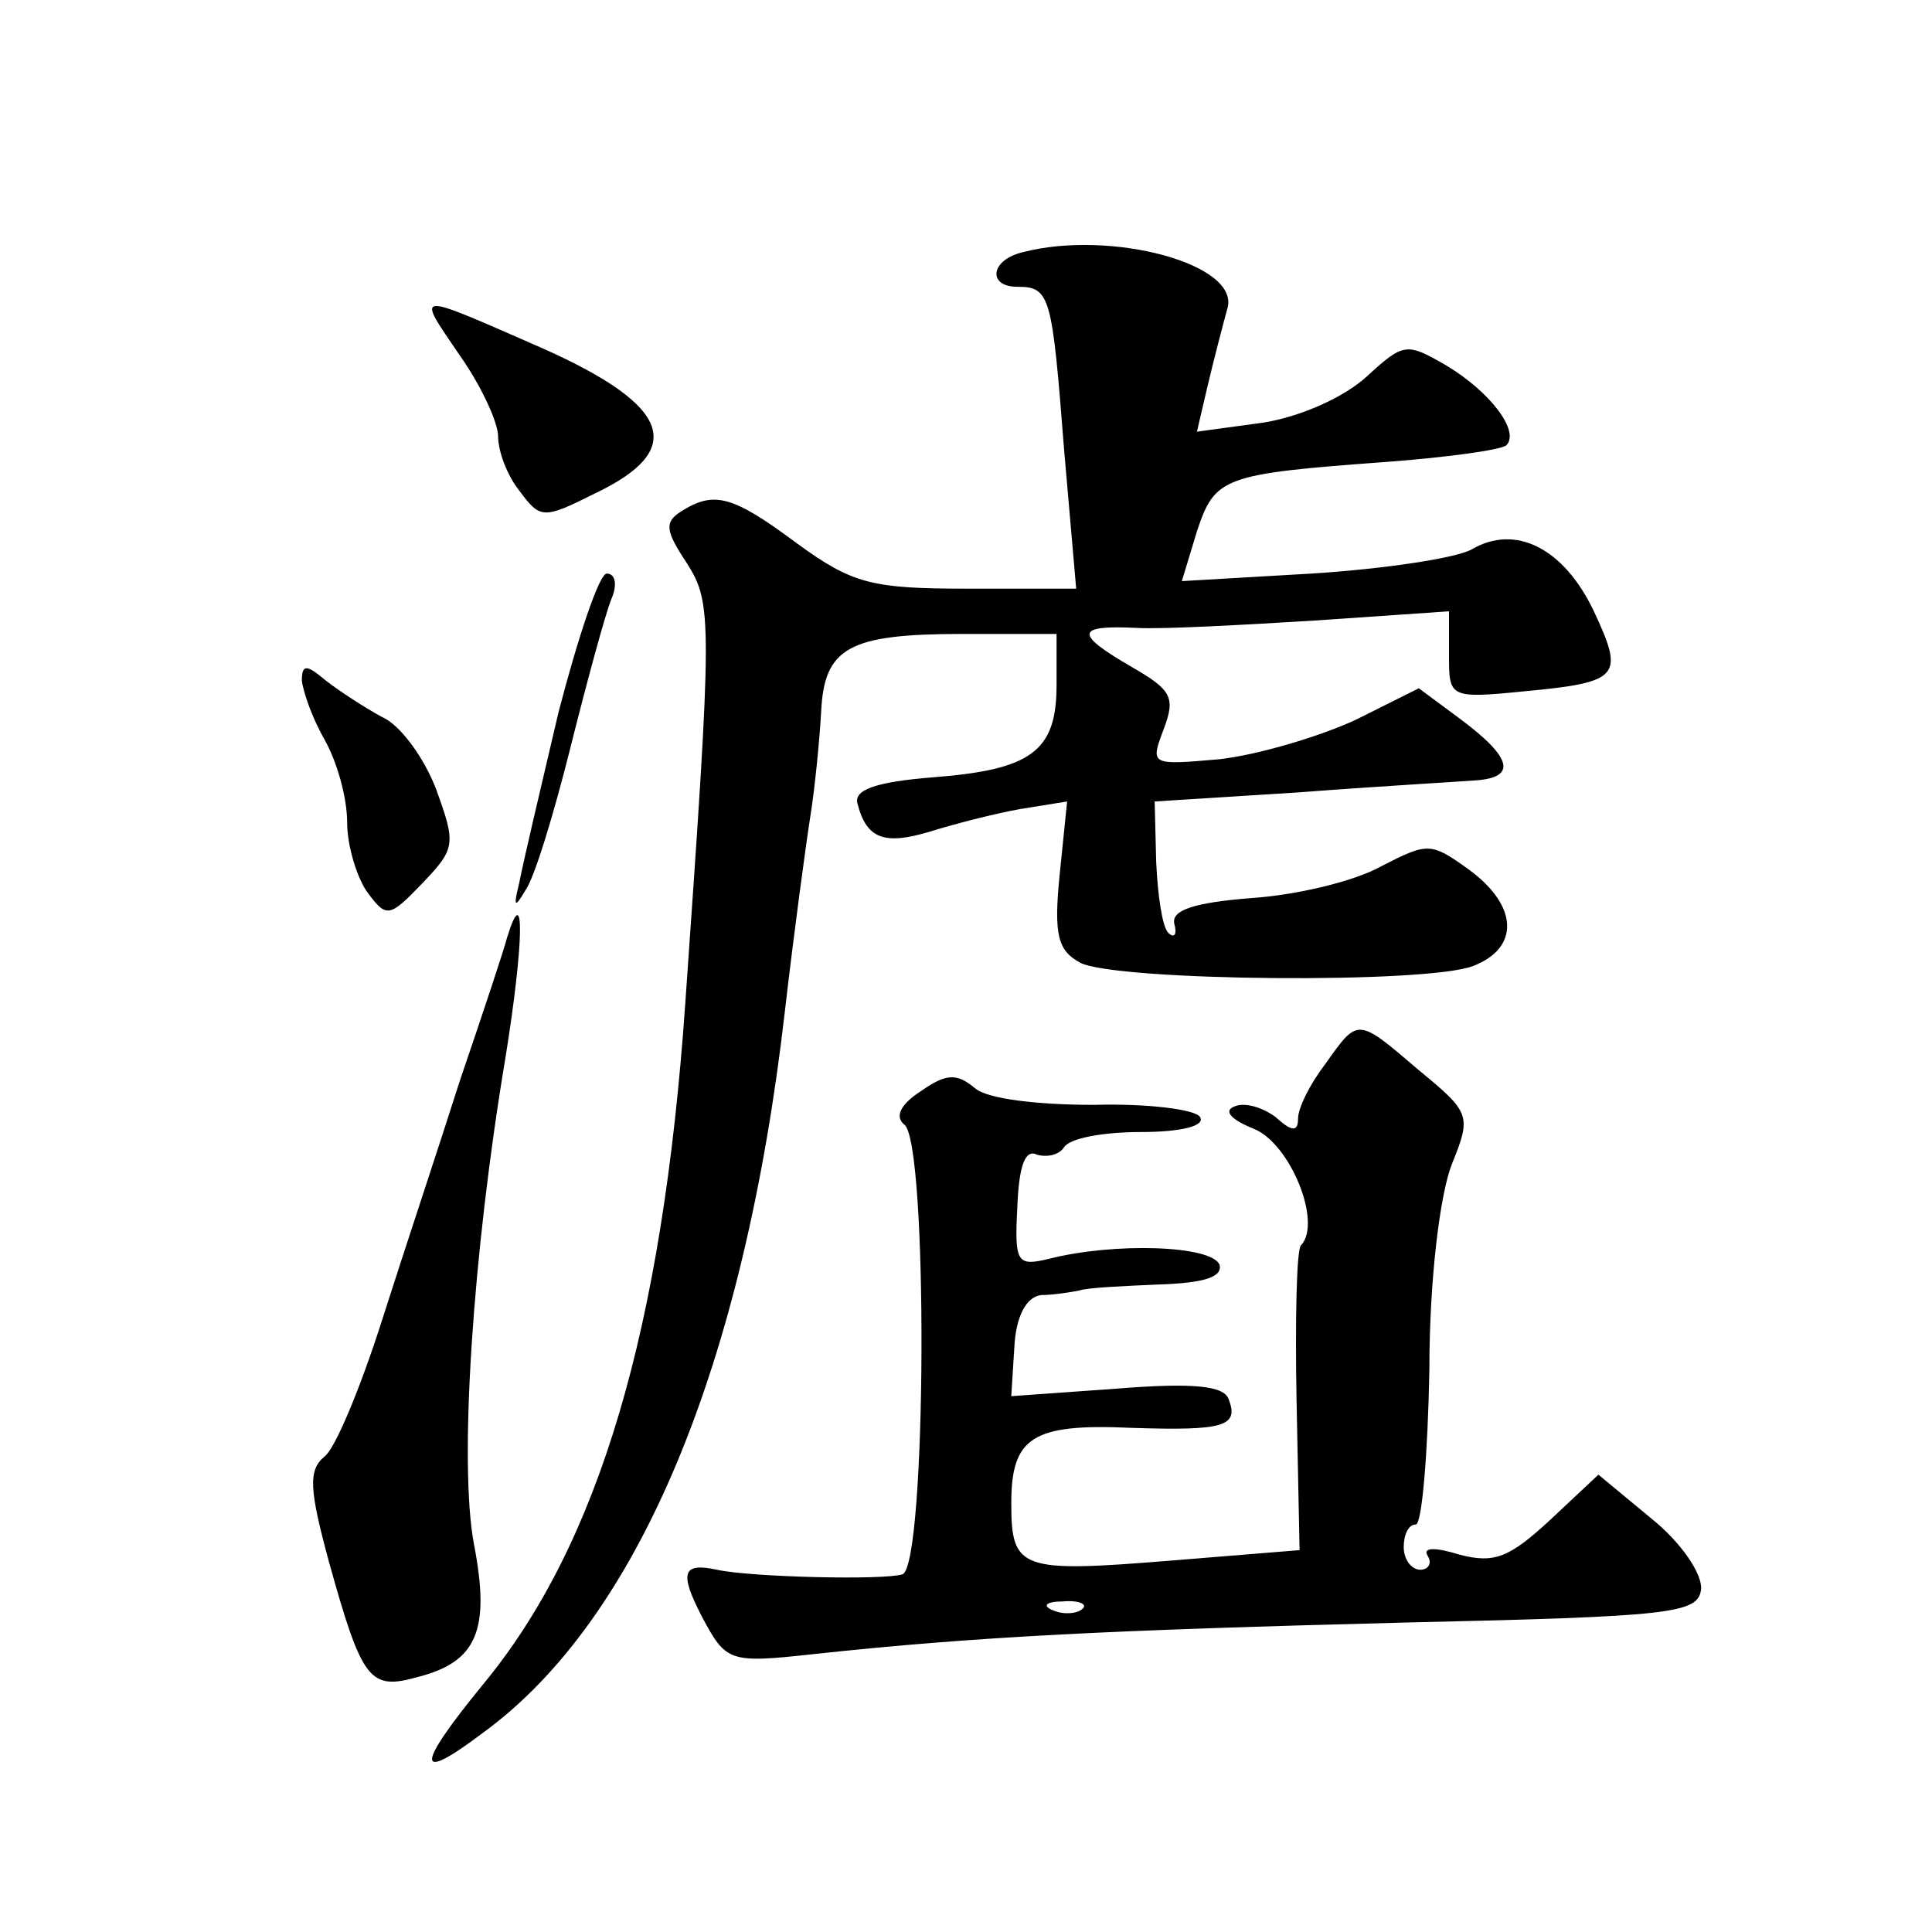
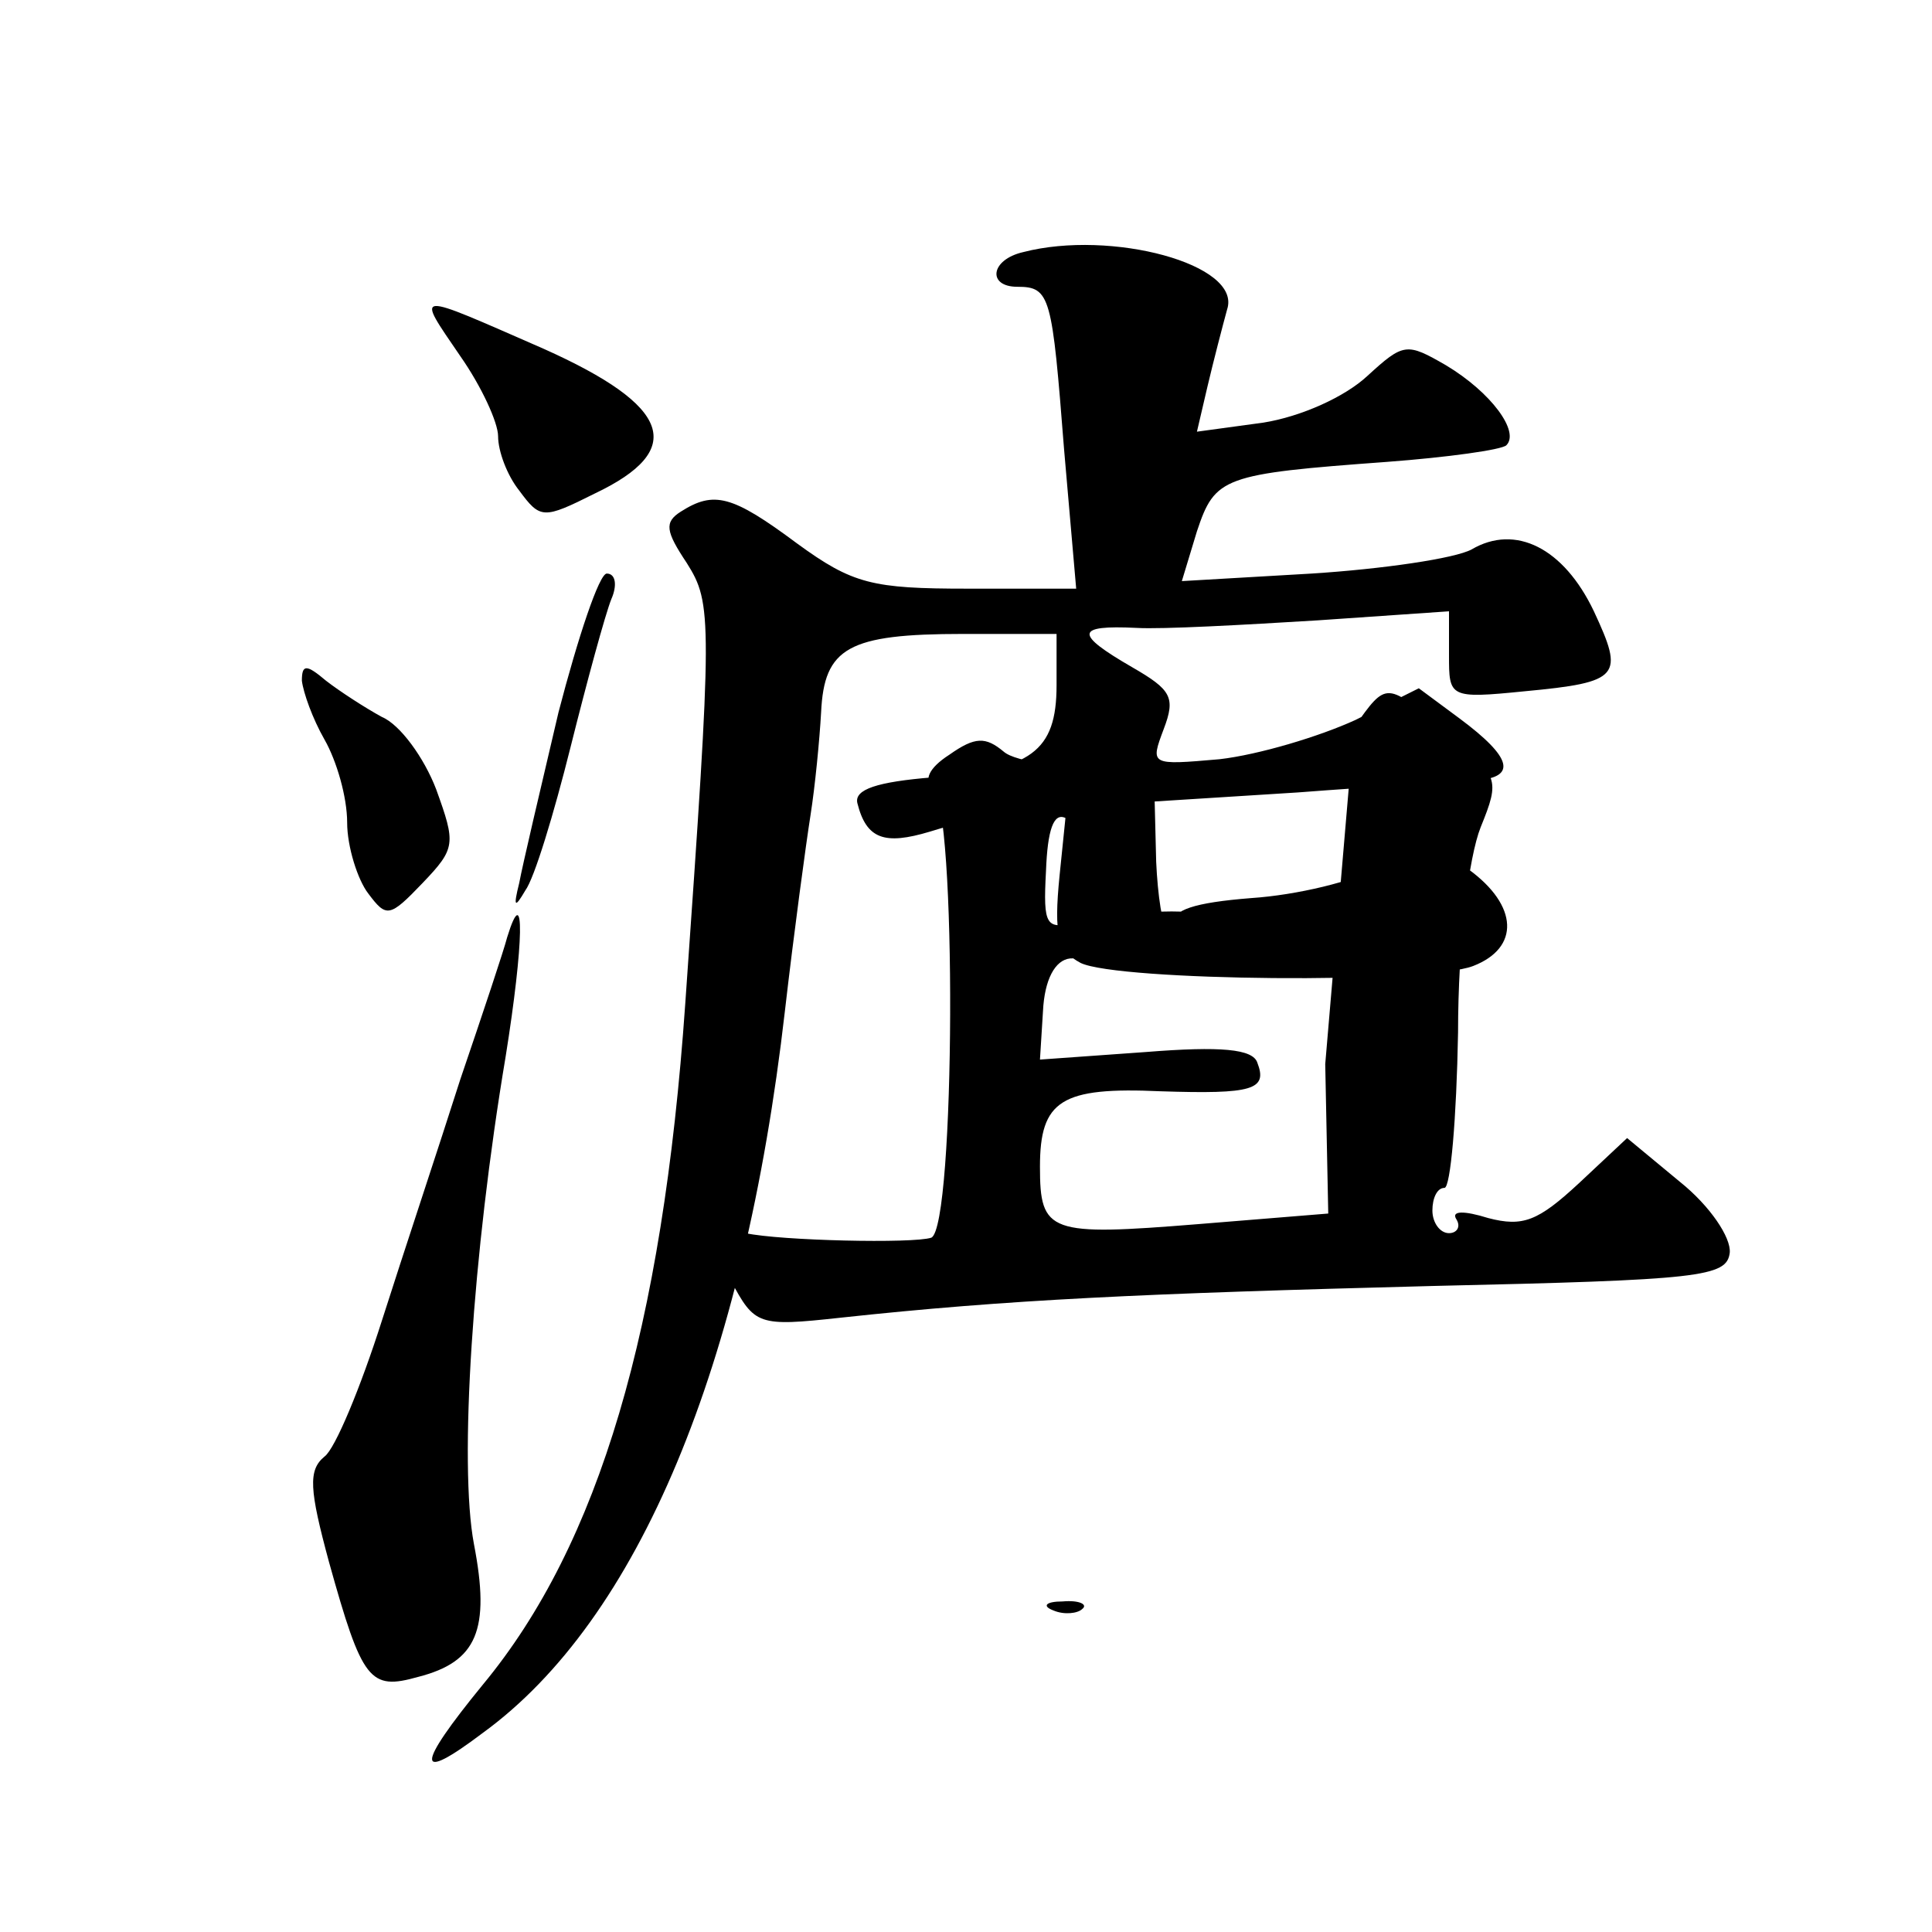
<svg xmlns="http://www.w3.org/2000/svg" version="1.0" width="128pt" height="128pt" viewBox="0 0 128 128" preserveAspectRatio="xMidYMid meet">
  <g transform="translate(0,128) scale(0.1,-0.1)" fill="#0" stroke="none">
-     <path d="M678 1113 c-22 -5 -24 -23 -4 -23 22 0 23 -6 31 -108 l8 -92 -72 0 c-63 0 -76 3 -113 30 -43 32 -55 35 -77 21 -11 -7 -10 -13 4 -34 17 -27 17 -36 -1 -292 -15 -215 -57 -358 -134 -451 -45 -55 -45 -66 0 -32 103 75 173 243 200 478 6 52 14 111 17 130 3 19 6 50 7 68 2 43 18 52 94 52 l62 0 0 -34 c0 -44 -17 -56 -82 -61 -37 -3 -52 -8 -50 -17 6 -24 18 -28 48 -19 16 5 43 12 60 15 l31 5 -5 -49 c-4 -40 -1 -50 14 -58 25 -12 229 -14 260 -2 31 12 30 40 -3 64 -25 18 -27 18 -58 2 -18 -10 -56 -19 -86 -21 -38 -3 -53 -8 -51 -17 2 -7 0 -10 -4 -6 -4 4 -7 25 -8 47 l-1 40 95 6 c52 4 105 7 118 8 27 2 24 15 -11 41 l-27 20 -42 -21 c-24 -11 -64 -23 -90 -26 -46 -4 -46 -4 -37 20 8 21 5 26 -21 41 -38 22 -38 28 3 26 17 -1 71 2 120 5 l87 6 0 -29 c0 -28 0 -29 50 -24 64 6 66 10 46 53 -20 42 -52 58 -81 41 -11 -6 -59 -13 -106 -16 l-86 -5 10 33 c12 36 17 38 126 46 40 3 76 8 79 11 9 9 -10 35 -40 53 -26 15 -28 15 -52 -7 -15 -14 -44 -27 -69 -31 l-44 -6 7 30 c4 17 10 40 13 51 10 30 -77 53 -135 38z M305 1044 c14 -20 25 -44 25 -53 0 -10 6 -26 14 -36 14 -19 16 -19 50 -2 61 29 51 58 -34 96 -87 38 -85 39 -55 -5z M370 808 c-12 -51 -24 -102 -26 -113 -4 -16 -3 -17 4 -5 6 8 19 51 30 95 11 44 23 88 27 98 4 9 3 17 -3 17 -5 0 -19 -42 -32 -92z M200 829 c1 -8 7 -25 15 -39 8 -14 15 -38 15 -55 0 -16 7 -38 14 -47 12 -16 14 -16 36 7 22 23 22 26 9 62 -8 21 -24 43 -36 48 -11 6 -28 17 -37 24 -13 11 -16 11 -16 0z M336 659 c-2 -8 -16 -50 -31 -94 -14 -44 -38 -116 -52 -160 -14 -44 -31 -85 -38 -90 -11 -9 -10 -22 3 -70 22 -79 27 -85 59 -76 39 10 48 31 37 88 -10 53 -1 192 21 323 12 75 13 118 1 79z M878 575 c-10 -13 -18 -29 -18 -36 0 -9 -4 -9 -15 1 -8 6 -20 10 -27 7 -8 -3 -2 -9 13 -15 24 -10 45 -62 31 -77 -3 -2 -4 -49 -3 -103 l2 -99 -86 -7 c-99 -8 -105 -6 -105 38 0 44 14 53 80 50 61 -2 71 1 64 19 -3 9 -24 11 -74 7 l-70 -5 2 32 c1 21 8 34 18 35 8 0 20 2 25 3 6 2 30 3 53 4 30 1 42 5 40 13 -5 13 -70 15 -113 4 -21 -5 -23 -3 -21 34 1 27 5 39 13 35 7 -2 15 0 18 5 4 6 26 10 51 10 26 0 43 4 39 10 -3 5 -35 9 -70 8 -38 0 -71 4 -79 11 -12 10 -19 10 -36 -2 -14 -9 -17 -17 -11 -22 16 -10 15 -291 -1 -298 -12 -4 -100 -2 -123 3 -23 5 -25 -2 -10 -31 16 -30 18 -31 73 -25 111 12 199 16 392 21 178 4 195 6 197 22 1 10 -13 31 -33 47 l-35 29 -32 -30 c-27 -25 -37 -29 -60 -23 -16 5 -25 5 -21 -1 3 -5 0 -9 -5 -9 -6 0 -11 7 -11 15 0 8 3 15 8 15 4 0 8 46 9 103 0 59 7 116 15 136 13 32 12 34 -22 62 -41 35 -40 35 -62 4z m-161 -361 c-3 -3 -12 -4 -19 -1 -8 3 -5 6 6 6 11 1 17 -2 13 -5z" />
+     <path d="M678 1113 c-22 -5 -24 -23 -4 -23 22 0 23 -6 31 -108 l8 -92 -72 0 c-63 0 -76 3 -113 30 -43 32 -55 35 -77 21 -11 -7 -10 -13 4 -34 17 -27 17 -36 -1 -292 -15 -215 -57 -358 -134 -451 -45 -55 -45 -66 0 -32 103 75 173 243 200 478 6 52 14 111 17 130 3 19 6 50 7 68 2 43 18 52 94 52 l62 0 0 -34 c0 -44 -17 -56 -82 -61 -37 -3 -52 -8 -50 -17 6 -24 18 -28 48 -19 16 5 43 12 60 15 l31 5 -5 -49 c-4 -40 -1 -50 14 -58 25 -12 229 -14 260 -2 31 12 30 40 -3 64 -25 18 -27 18 -58 2 -18 -10 -56 -19 -86 -21 -38 -3 -53 -8 -51 -17 2 -7 0 -10 -4 -6 -4 4 -7 25 -8 47 l-1 40 95 6 c52 4 105 7 118 8 27 2 24 15 -11 41 l-27 20 -42 -21 c-24 -11 -64 -23 -90 -26 -46 -4 -46 -4 -37 20 8 21 5 26 -21 41 -38 22 -38 28 3 26 17 -1 71 2 120 5 l87 6 0 -29 c0 -28 0 -29 50 -24 64 6 66 10 46 53 -20 42 -52 58 -81 41 -11 -6 -59 -13 -106 -16 l-86 -5 10 33 c12 36 17 38 126 46 40 3 76 8 79 11 9 9 -10 35 -40 53 -26 15 -28 15 -52 -7 -15 -14 -44 -27 -69 -31 l-44 -6 7 30 c4 17 10 40 13 51 10 30 -77 53 -135 38z M305 1044 c14 -20 25 -44 25 -53 0 -10 6 -26 14 -36 14 -19 16 -19 50 -2 61 29 51 58 -34 96 -87 38 -85 39 -55 -5z M370 808 c-12 -51 -24 -102 -26 -113 -4 -16 -3 -17 4 -5 6 8 19 51 30 95 11 44 23 88 27 98 4 9 3 17 -3 17 -5 0 -19 -42 -32 -92z M200 829 c1 -8 7 -25 15 -39 8 -14 15 -38 15 -55 0 -16 7 -38 14 -47 12 -16 14 -16 36 7 22 23 22 26 9 62 -8 21 -24 43 -36 48 -11 6 -28 17 -37 24 -13 11 -16 11 -16 0z M336 659 c-2 -8 -16 -50 -31 -94 -14 -44 -38 -116 -52 -160 -14 -44 -31 -85 -38 -90 -11 -9 -10 -22 3 -70 22 -79 27 -85 59 -76 39 10 48 31 37 88 -10 53 -1 192 21 323 12 75 13 118 1 79z M878 575 l2 -99 -86 -7 c-99 -8 -105 -6 -105 38 0 44 14 53 80 50 61 -2 71 1 64 19 -3 9 -24 11 -74 7 l-70 -5 2 32 c1 21 8 34 18 35 8 0 20 2 25 3 6 2 30 3 53 4 30 1 42 5 40 13 -5 13 -70 15 -113 4 -21 -5 -23 -3 -21 34 1 27 5 39 13 35 7 -2 15 0 18 5 4 6 26 10 51 10 26 0 43 4 39 10 -3 5 -35 9 -70 8 -38 0 -71 4 -79 11 -12 10 -19 10 -36 -2 -14 -9 -17 -17 -11 -22 16 -10 15 -291 -1 -298 -12 -4 -100 -2 -123 3 -23 5 -25 -2 -10 -31 16 -30 18 -31 73 -25 111 12 199 16 392 21 178 4 195 6 197 22 1 10 -13 31 -33 47 l-35 29 -32 -30 c-27 -25 -37 -29 -60 -23 -16 5 -25 5 -21 -1 3 -5 0 -9 -5 -9 -6 0 -11 7 -11 15 0 8 3 15 8 15 4 0 8 46 9 103 0 59 7 116 15 136 13 32 12 34 -22 62 -41 35 -40 35 -62 4z m-161 -361 c-3 -3 -12 -4 -19 -1 -8 3 -5 6 6 6 11 1 17 -2 13 -5z" />
  </g>
</svg>